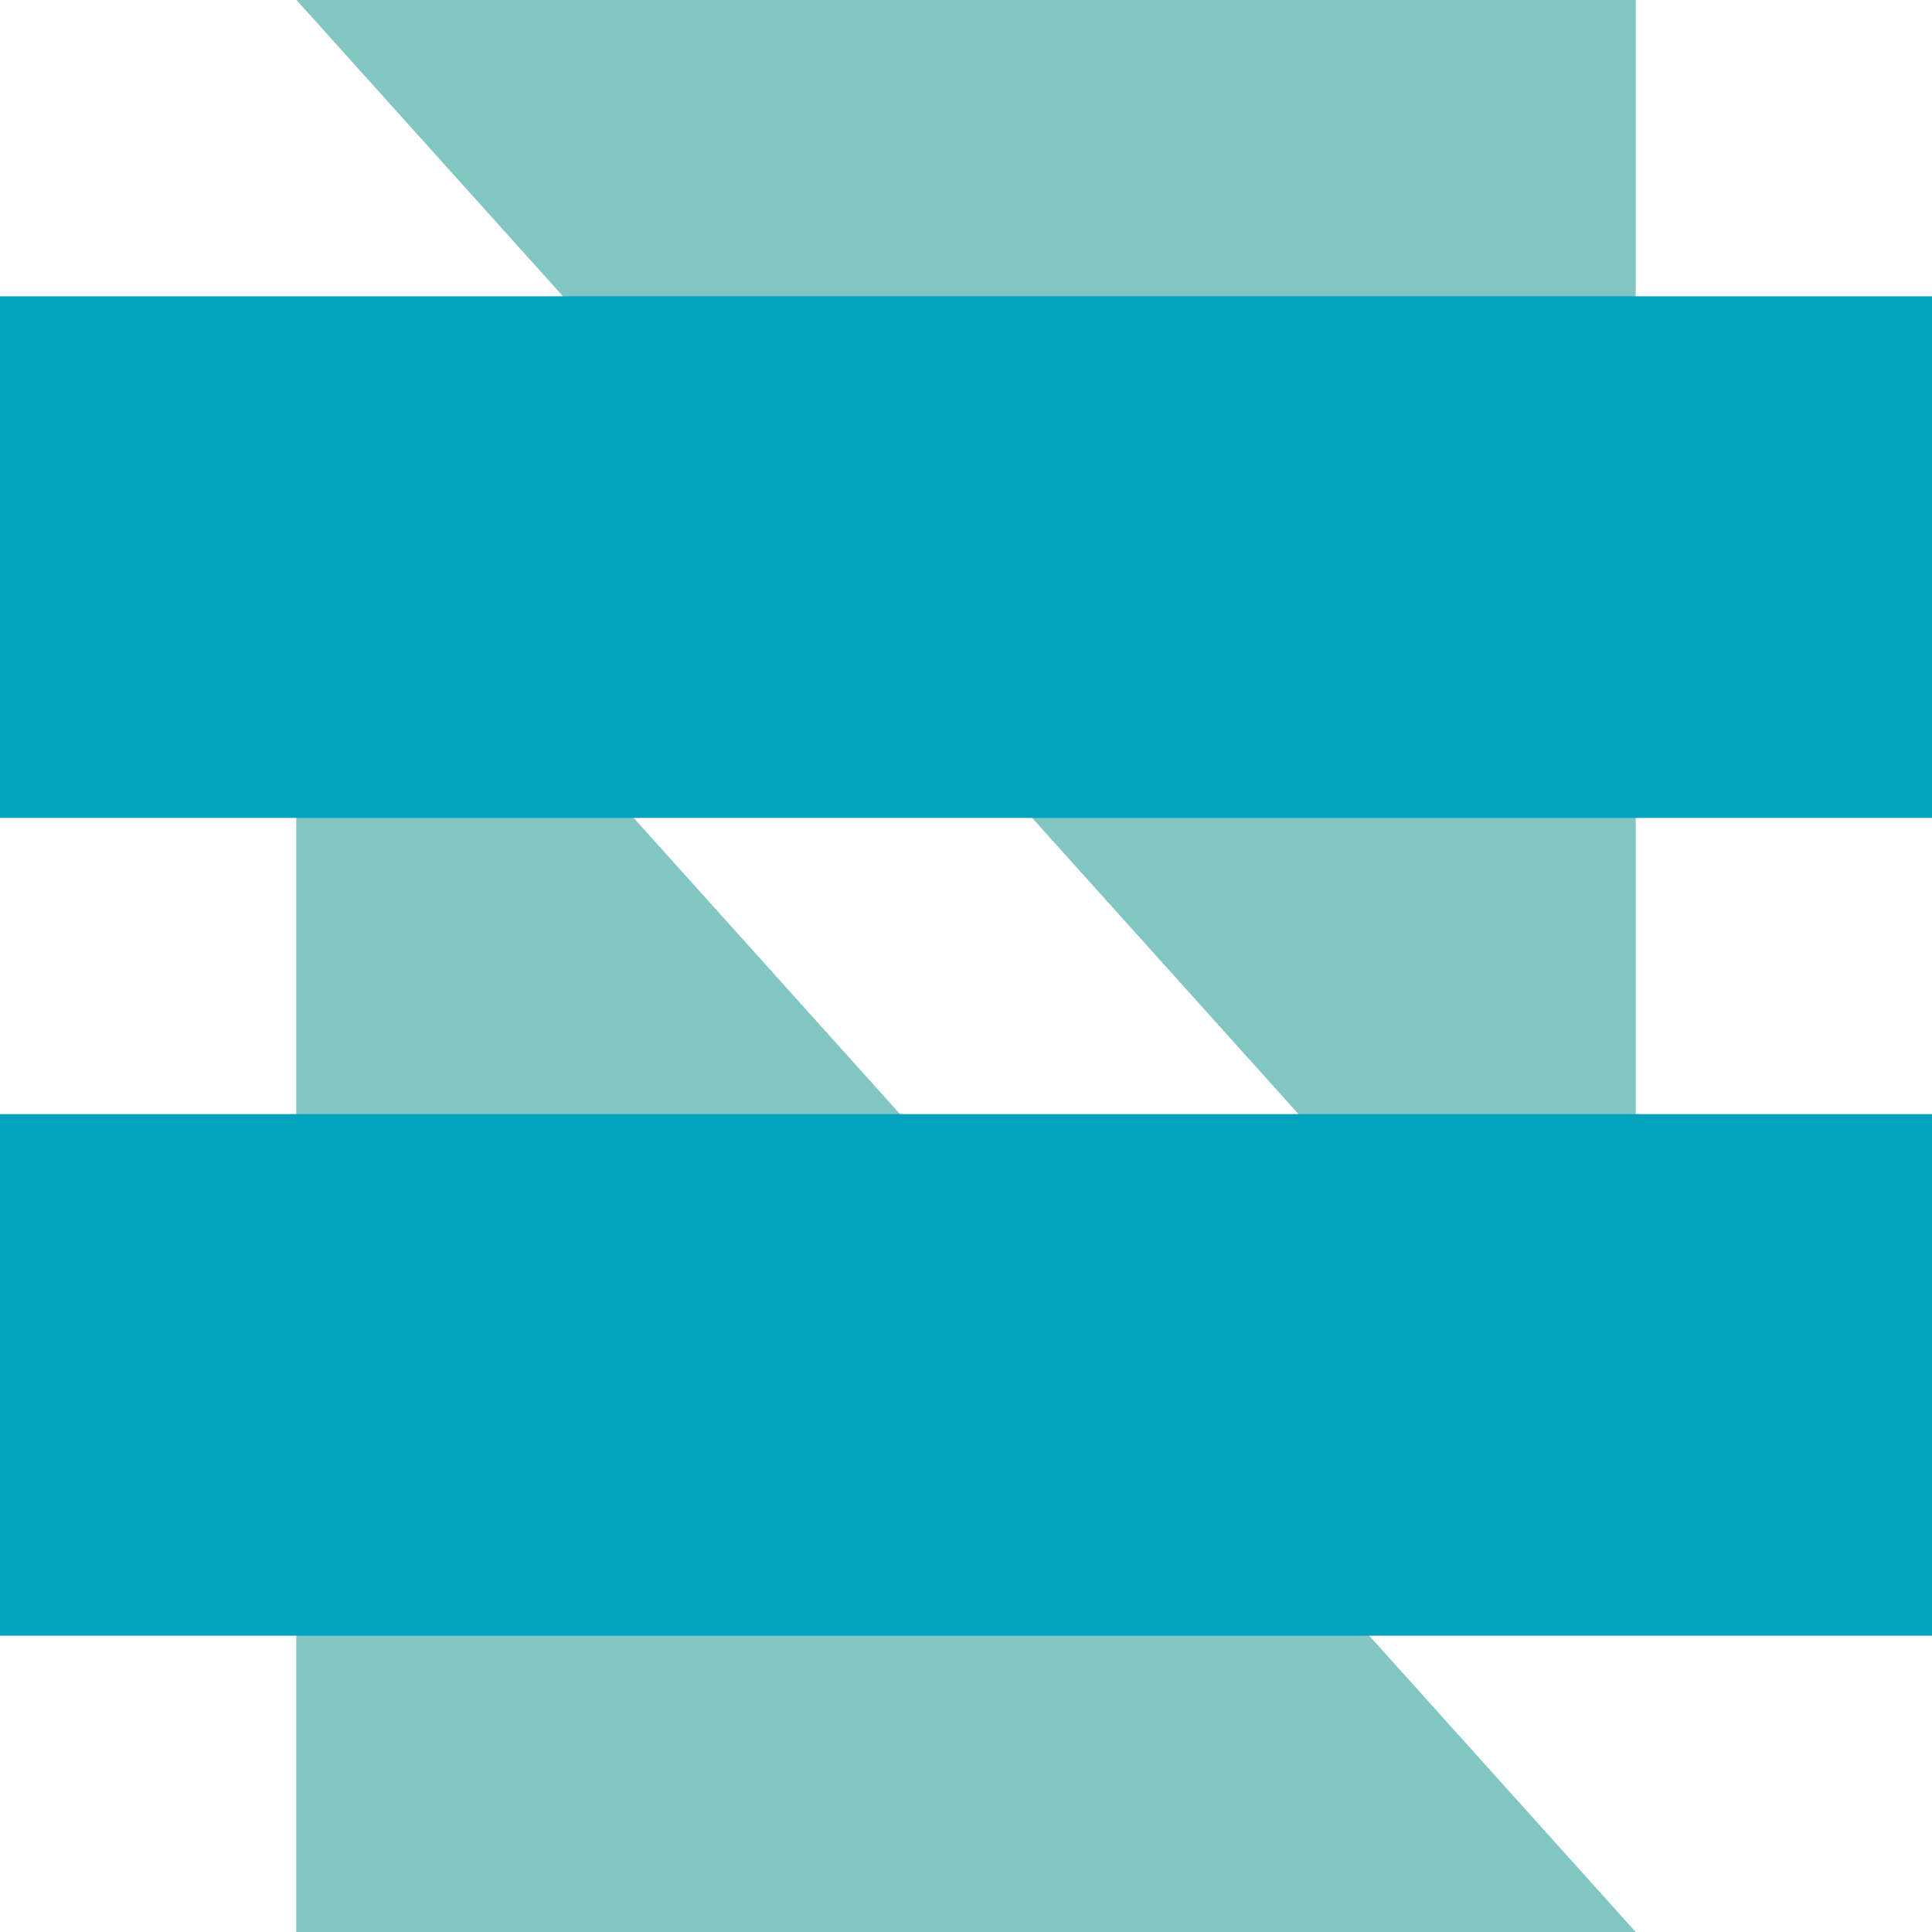
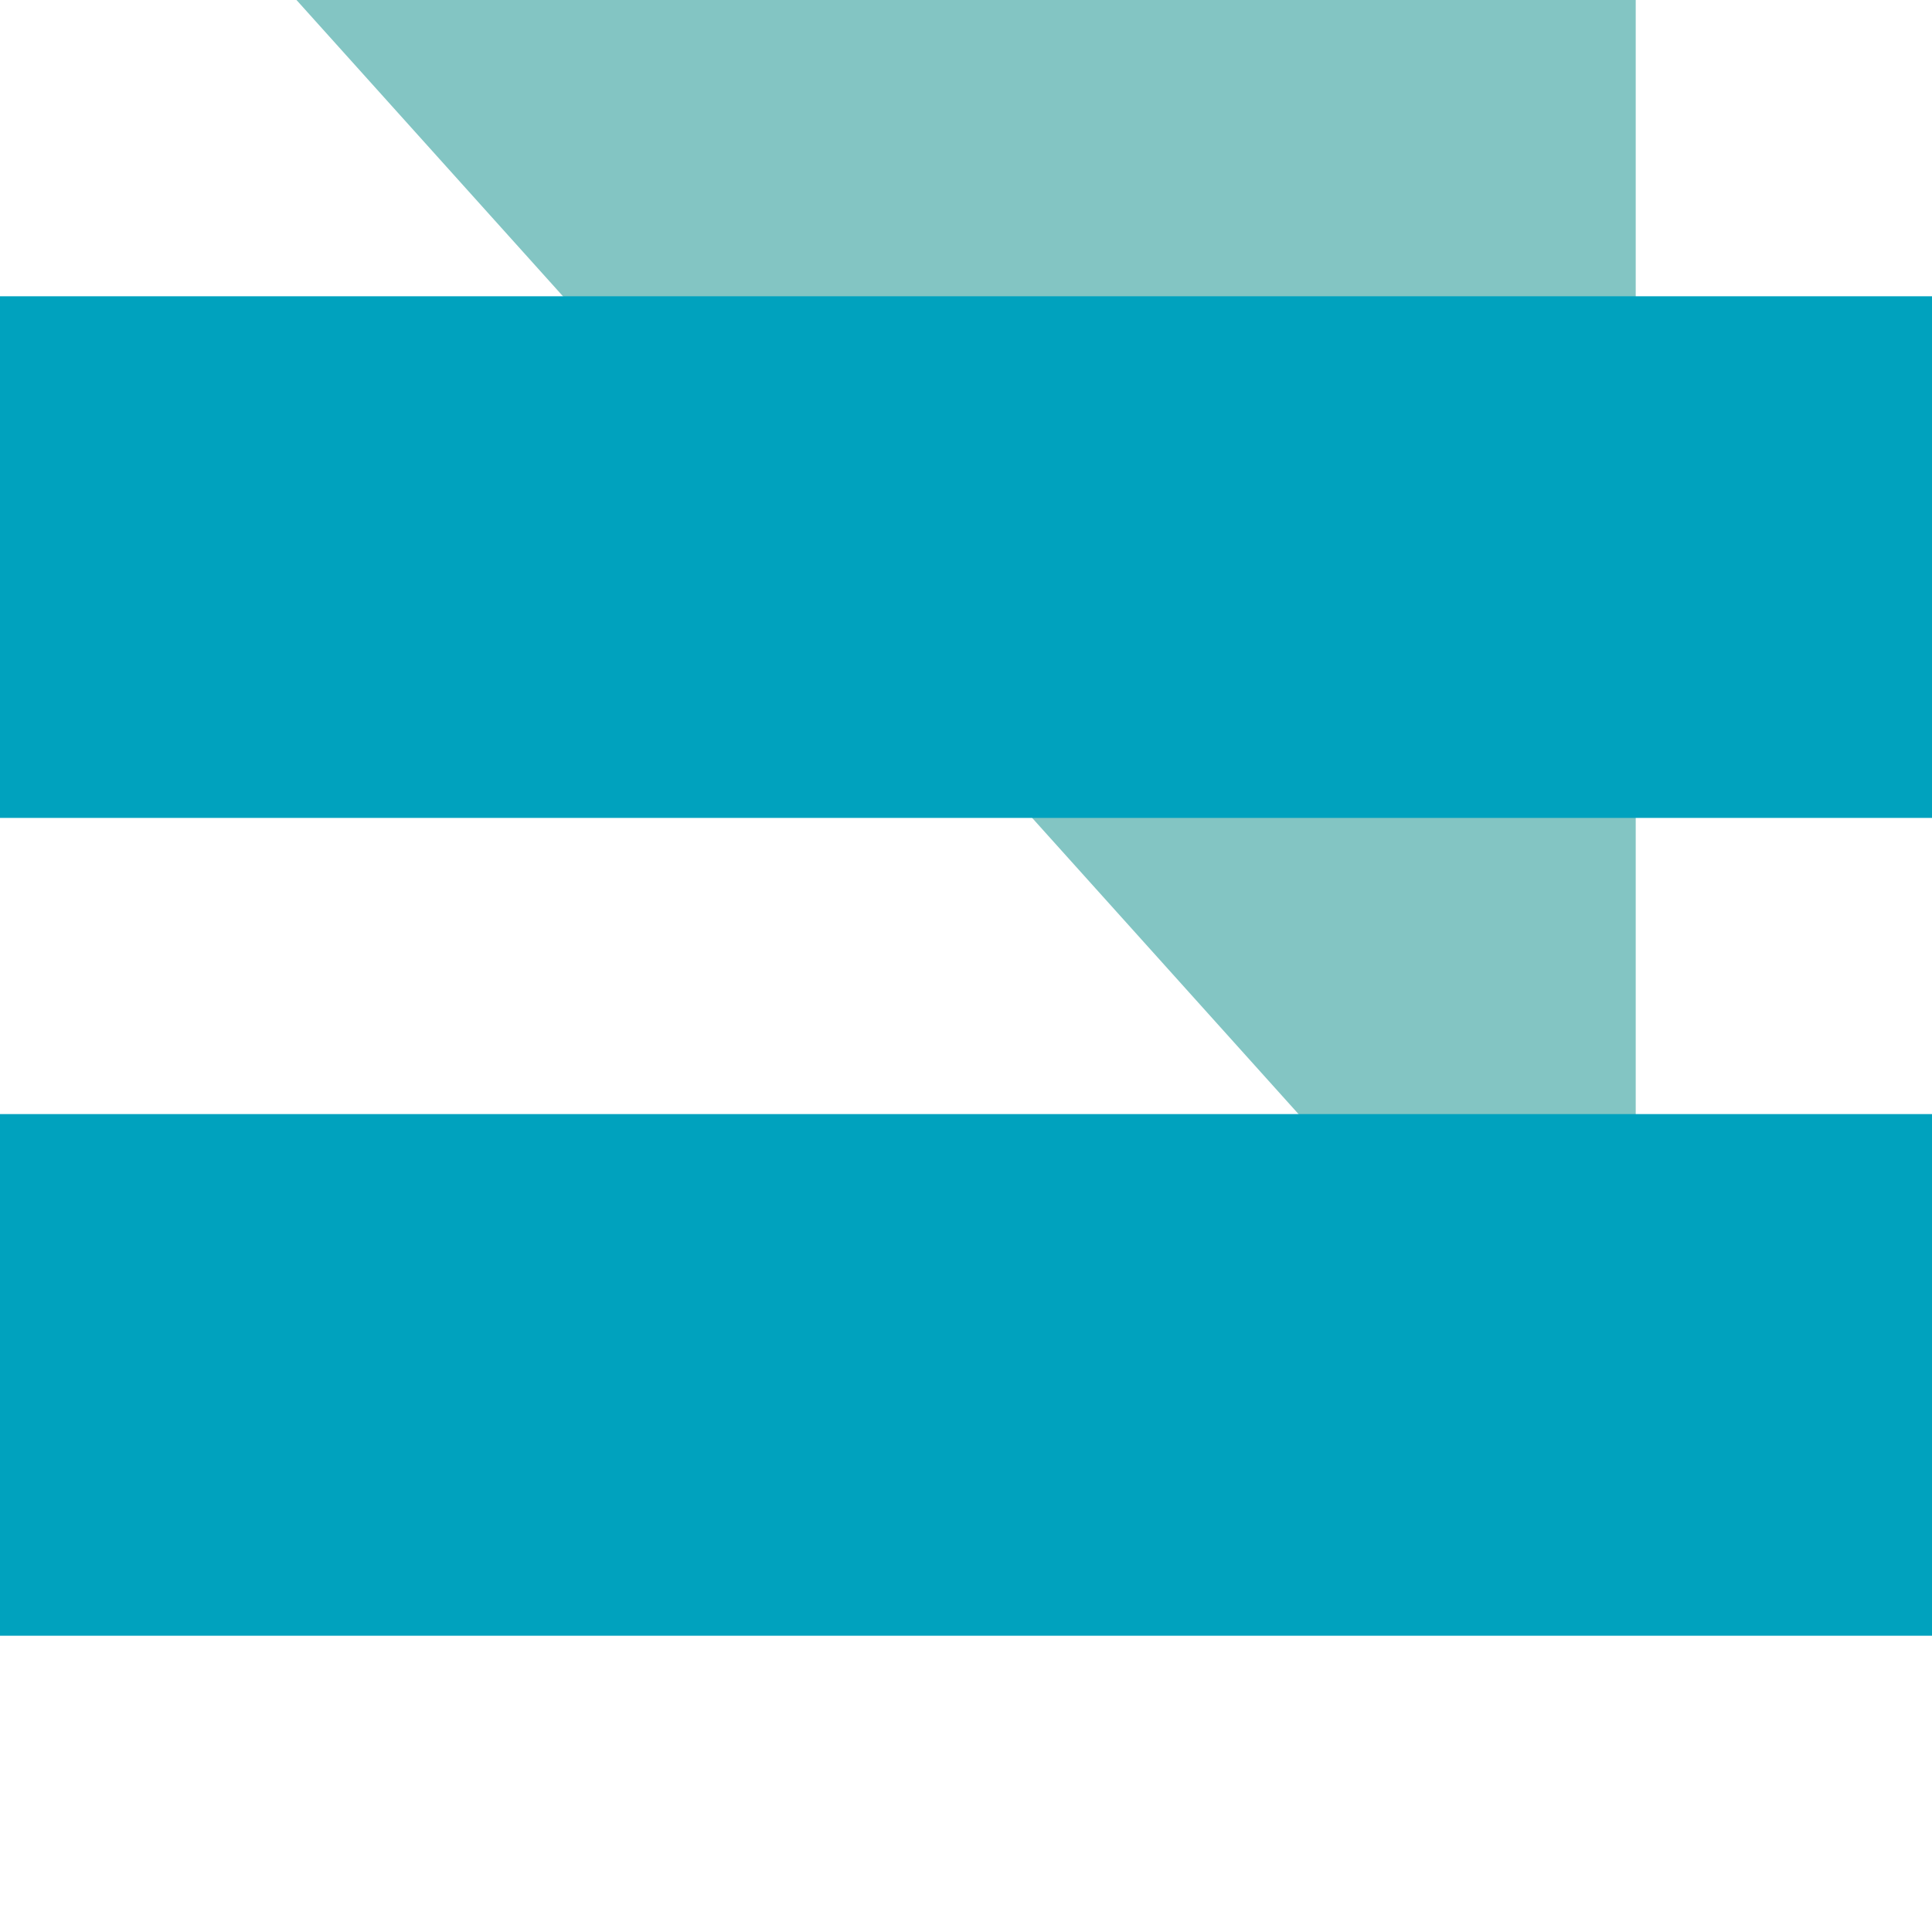
<svg xmlns="http://www.w3.org/2000/svg" id="Layer_1" data-name="Layer 1" viewBox="0 0 185.78 185.78">
  <defs>
    <style>.cls-1{fill:#83c5c3;}.cls-2{fill:#00a2be;}</style>
  </defs>
  <title>logo_mobile</title>
-   <polygon class="cls-1" points="157.28 185.77 28.49 42.58 28.49 185.78 157.29 185.78 157.29 185.77 157.28 185.77" />
  <polygon class="cls-1" points="157.29 0 157.29 143.18 28.51 0 28.49 0.01 28.49 0 157.29 0" />
  <rect class="cls-2" y="28.49" width="185.78" height="50.16" />
  <rect class="cls-2" y="107.13" width="185.78" height="50.16" />
</svg>